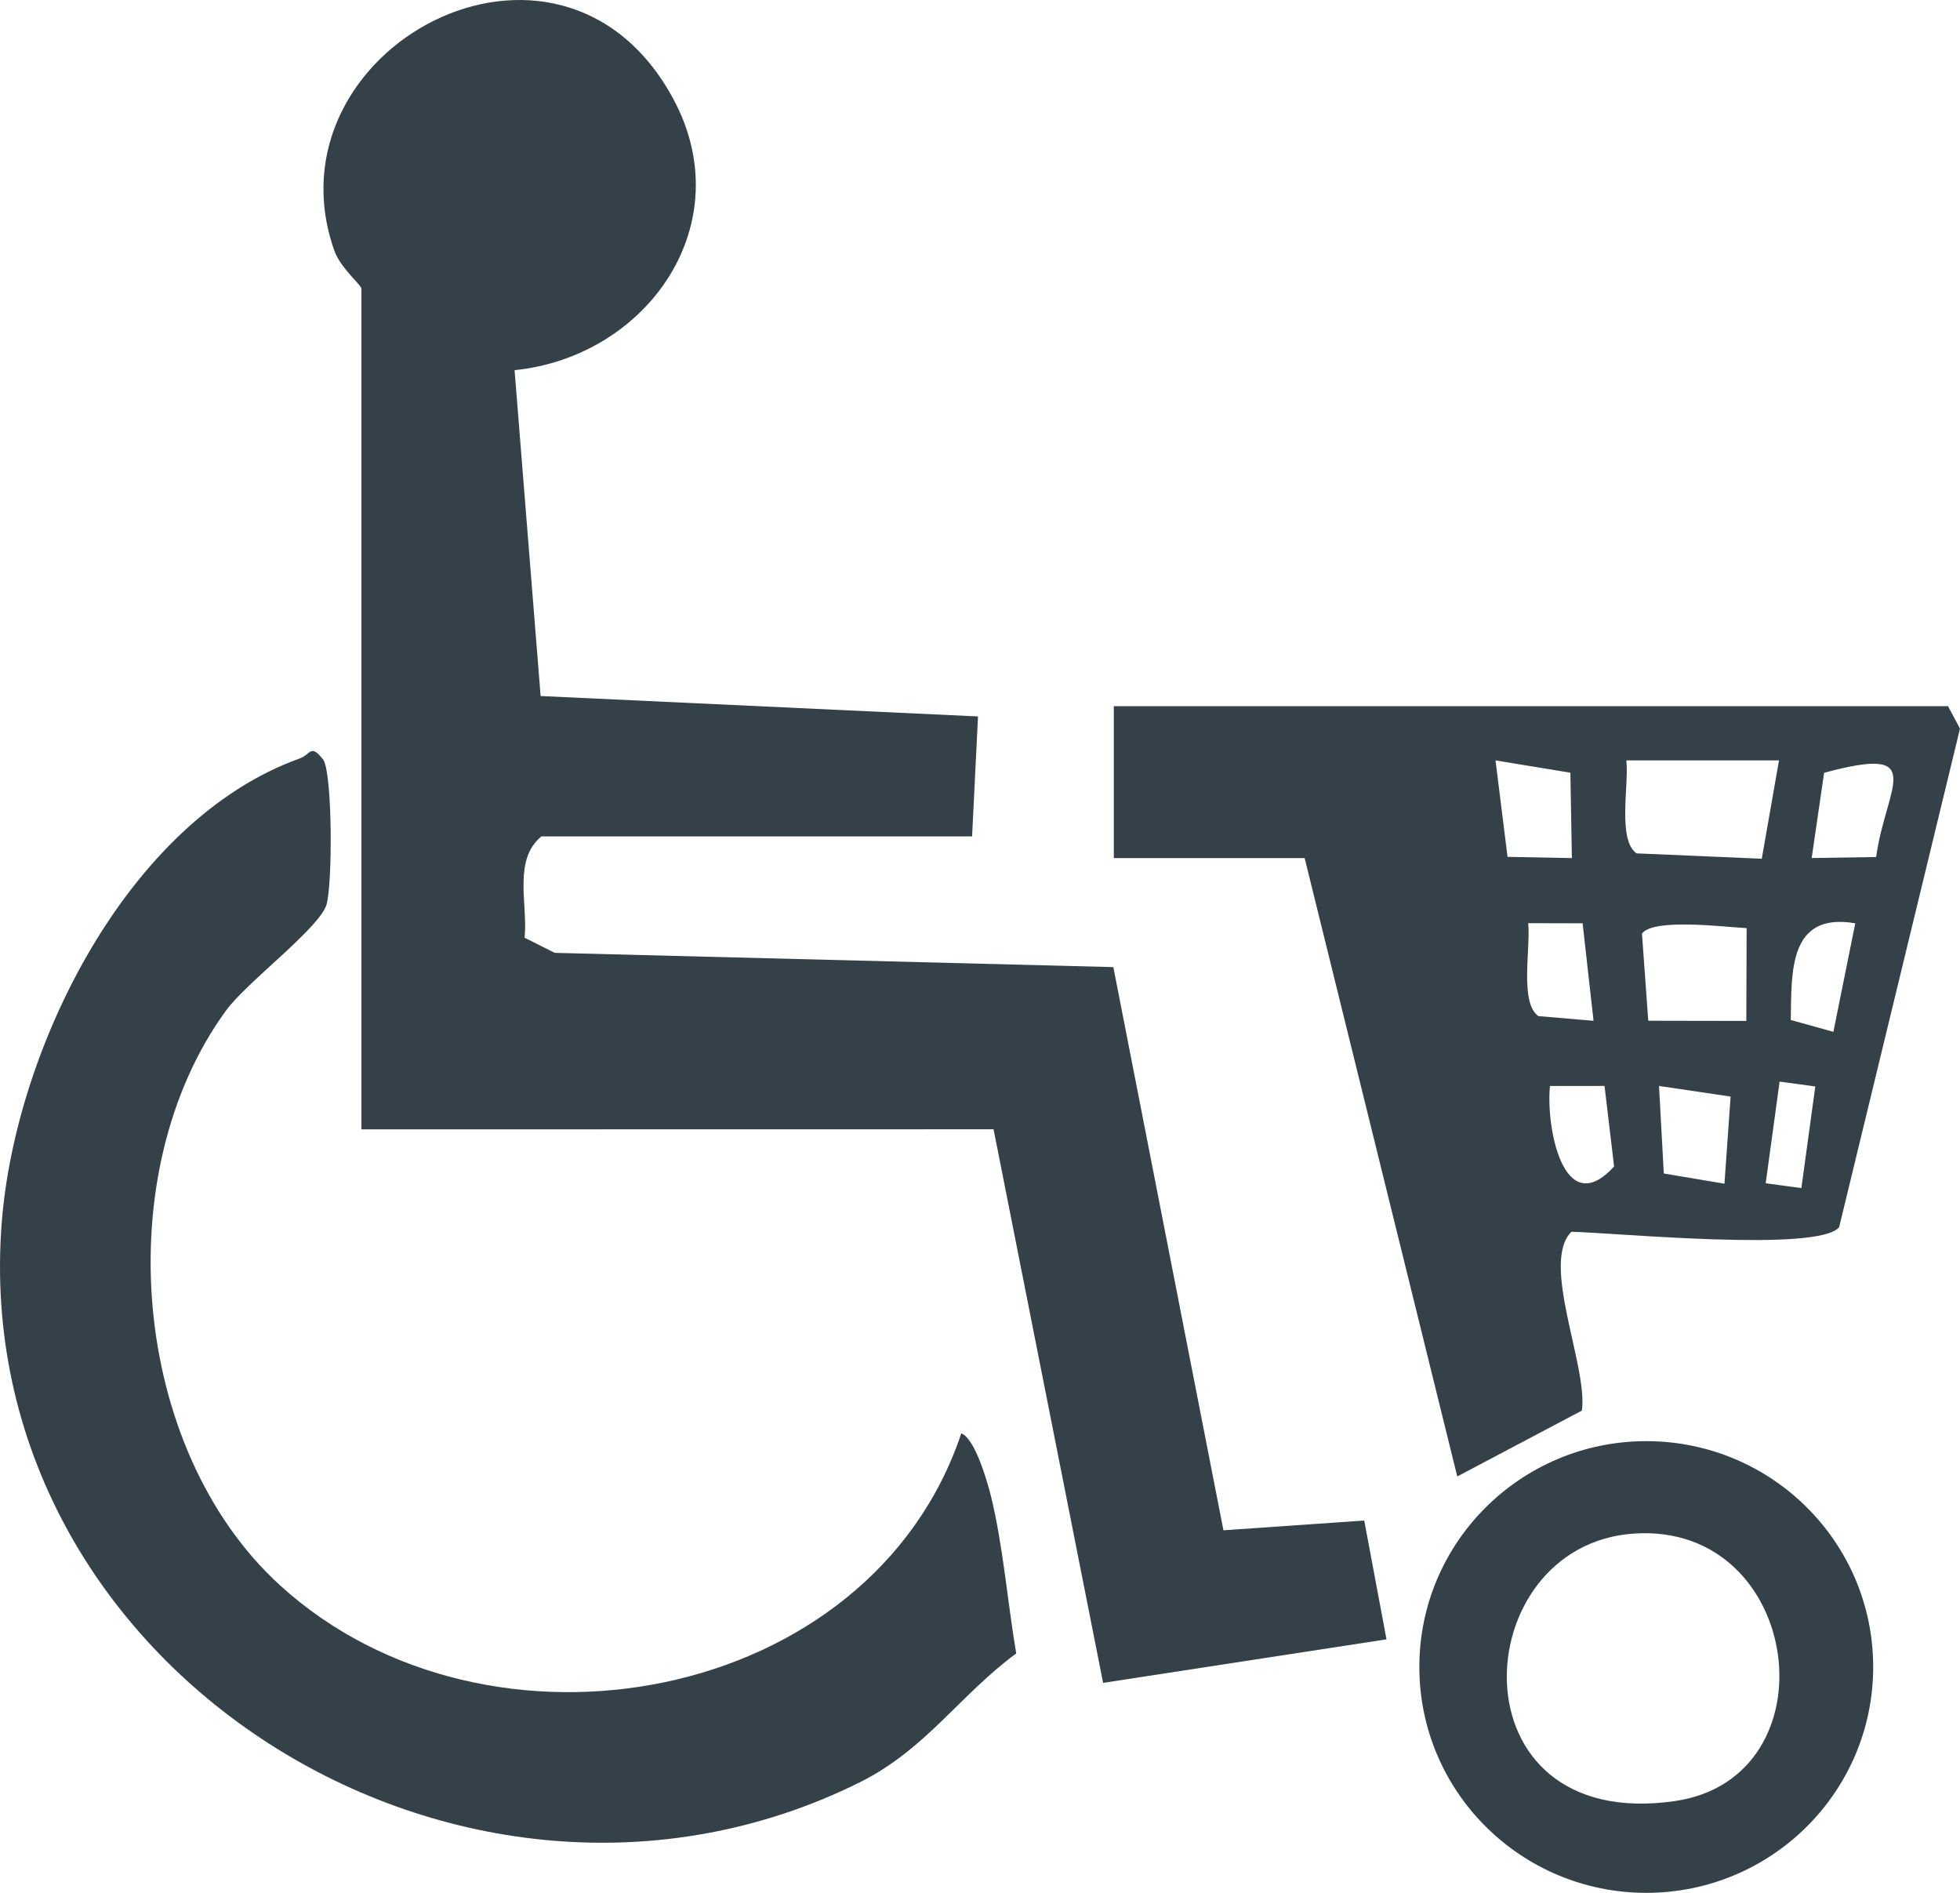
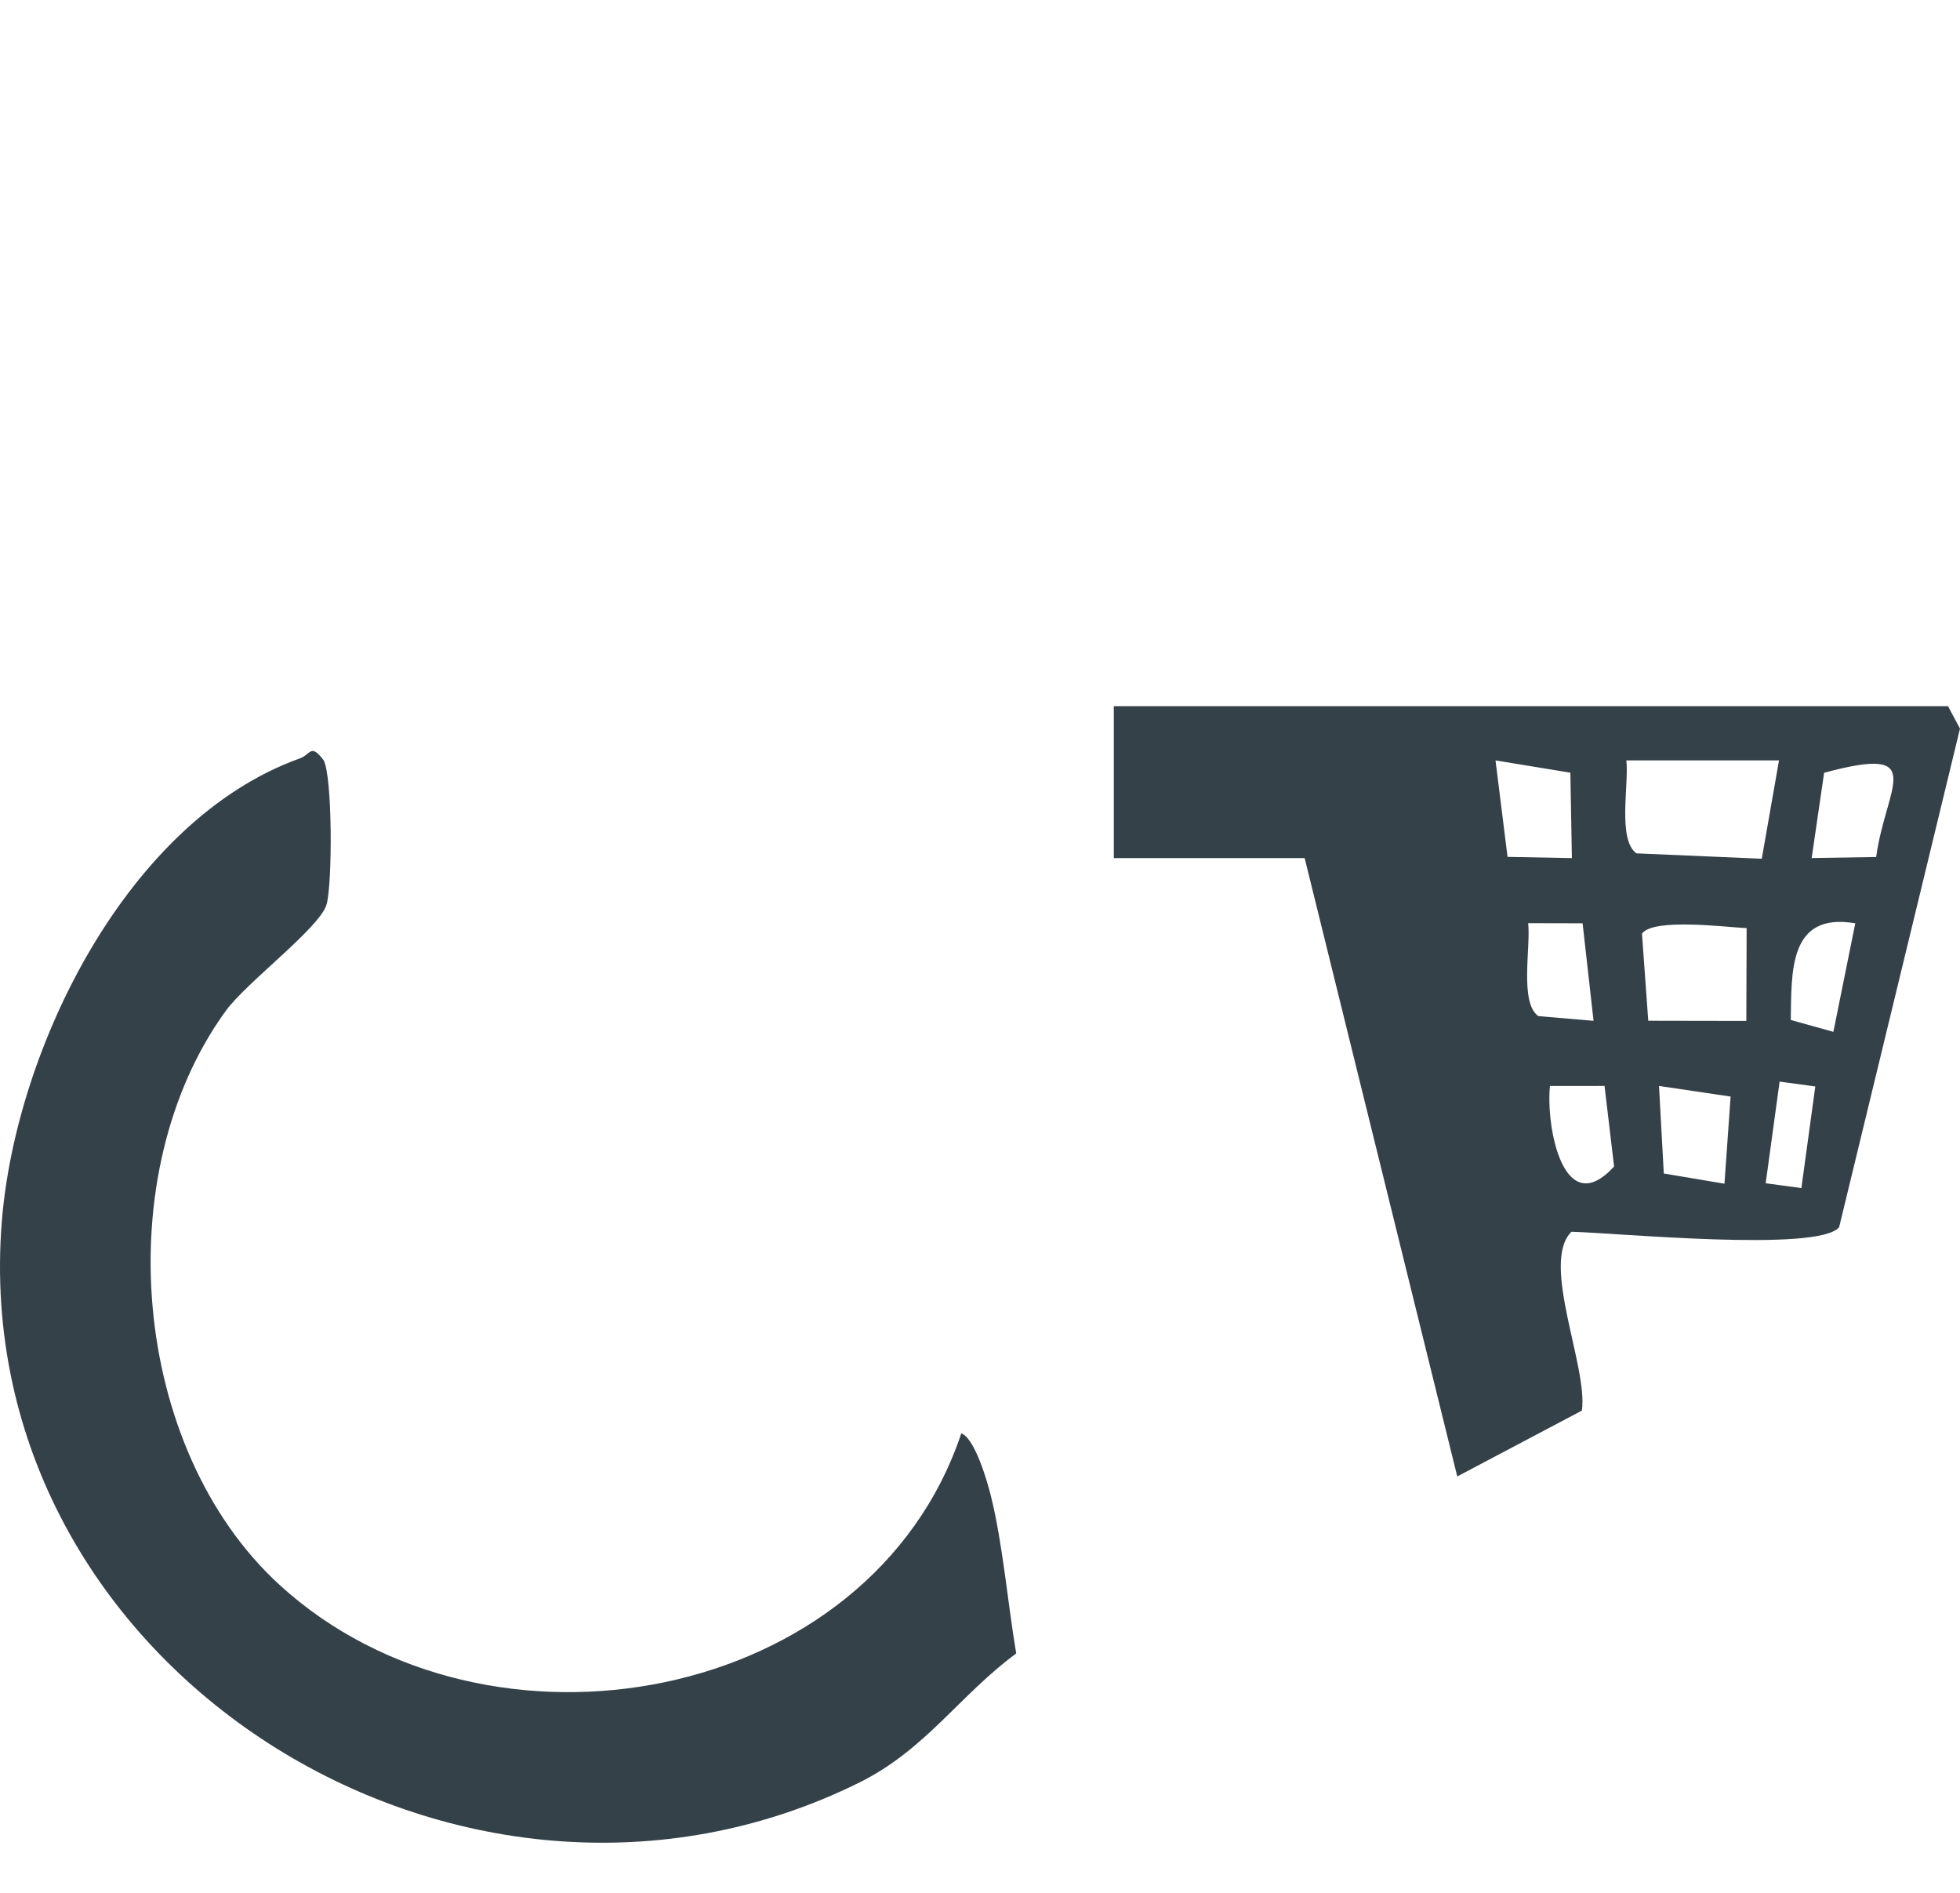
<svg xmlns="http://www.w3.org/2000/svg" width="58" height="56" viewBox="0 0 58 56" fill="none">
  <g clip-path="url(#clip0_5214_11823)">
    <path d="M28.446 42.405C28.855 42.557 29.223 43.857 29.322 44.256C29.677 45.684 29.821 47.441 30.072 48.918C28.396 50.151 27.399 51.758 25.435 52.734C13.707 58.556 -0.994 49.37 0.053 36.147C0.459 31.025 3.76 24.274 8.87 22.438C9.203 22.319 9.186 21.984 9.575 22.488C9.841 22.969 9.839 26.169 9.662 26.765C9.456 27.454 7.296 29.061 6.684 29.903C3.193 34.702 3.868 42.867 8.278 46.894C14.436 52.517 25.765 50.434 28.447 42.404L28.446 42.405Z" fill="#354149" />
-     <path d="M55.431 49.318C55.431 53.008 52.425 56 48.716 56C45.008 56 42.001 53.008 42.001 49.318C42.001 45.628 45.008 42.637 48.716 42.637C52.425 42.637 55.431 45.628 55.431 49.318ZM48.367 45.37C43.358 45.691 42.919 54.235 49.55 53.287C54.303 52.608 53.356 45.05 48.367 45.37Z" fill="#354149" />
-     <path d="M10.695 8.531C10.661 8.407 10.069 7.917 9.891 7.408C7.798 1.457 16.539 -3.276 19.908 2.896C21.937 6.614 19.168 10.549 15.227 10.952L15.998 20.592L28.941 21.196L28.766 24.745H16.02C15.172 25.45 15.626 26.745 15.523 27.742L16.415 28.19L32.946 28.612L36.204 45.274L40.37 44.985L41.029 48.5L32.643 49.788L29.401 33.41L10.695 33.413V8.531Z" fill="#354149" />
    <path d="M57.645 20.892L58 21.556L54.423 36.308C53.798 37.053 47.872 36.476 46.502 36.442C45.576 37.357 47 40.443 46.81 41.733L43.123 43.681L38.607 25.387H32.96V20.892H57.645V20.892ZM46.469 22.86L44.255 22.497L44.611 25.351L46.515 25.387L46.47 22.859L46.469 22.86ZM52.644 22.497H48.126C48.21 23.197 47.857 24.851 48.428 25.247L52.134 25.406L52.644 22.497H52.644ZM55.519 25.355C55.803 23.262 57.104 22.019 53.979 22.863L53.611 25.385L55.519 25.355ZM46.832 27.316L45.221 27.312C45.303 28.009 44.957 29.674 45.525 30.062L47.156 30.201L46.832 27.316ZM51.677 30.204L51.686 27.459C51.035 27.427 48.928 27.155 48.589 27.622L48.775 30.199L51.677 30.204ZM54.901 27.316C52.921 26.978 53.018 28.76 52.992 30.176L54.253 30.527L54.901 27.316ZM47.482 32.128L45.866 32.129C45.742 33.347 46.271 36.146 47.764 34.51L47.481 32.127L47.482 32.128ZM51.03 35.02L51.212 32.442L49.093 32.128L49.235 34.718L51.03 35.02ZM52.662 32L52.25 35.007L53.306 35.15L53.718 32.143L52.662 32Z" fill="#354149" />
  </g>
  <defs>
    <clipPath id="clip0_5214_11823">
      <rect width="58" height="56" fill="white" />
    </clipPath>
  </defs>
</svg>